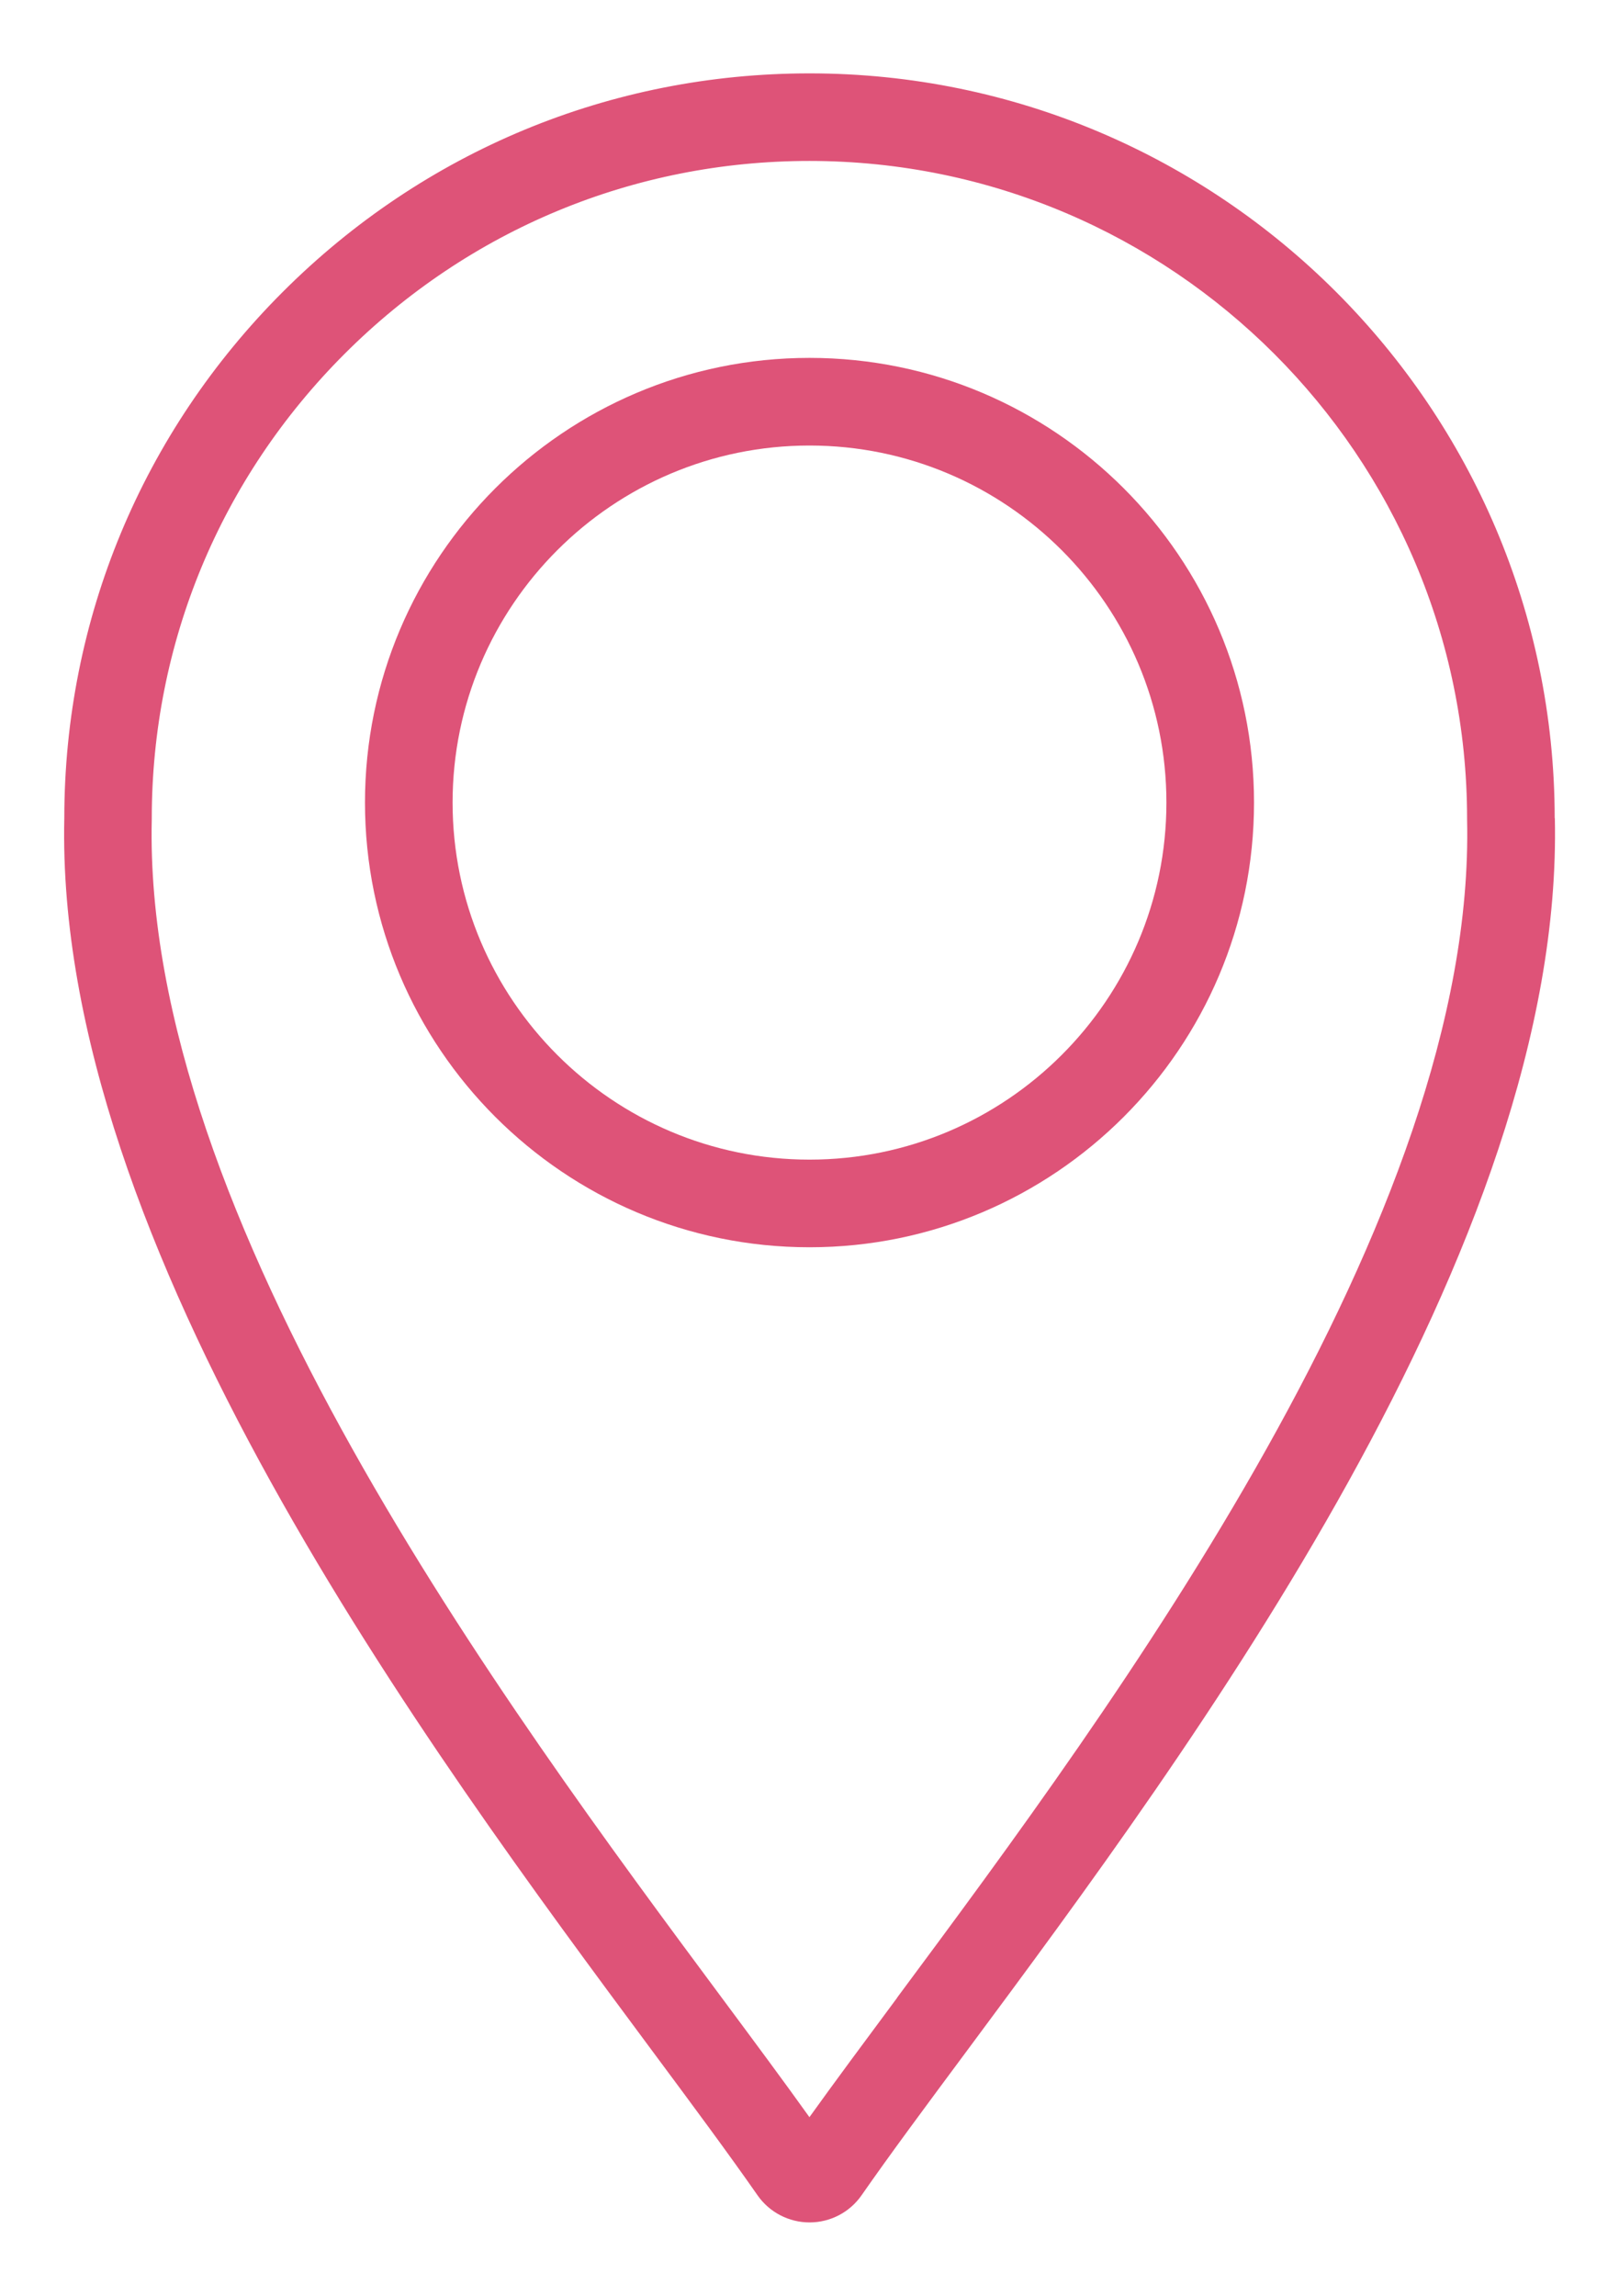
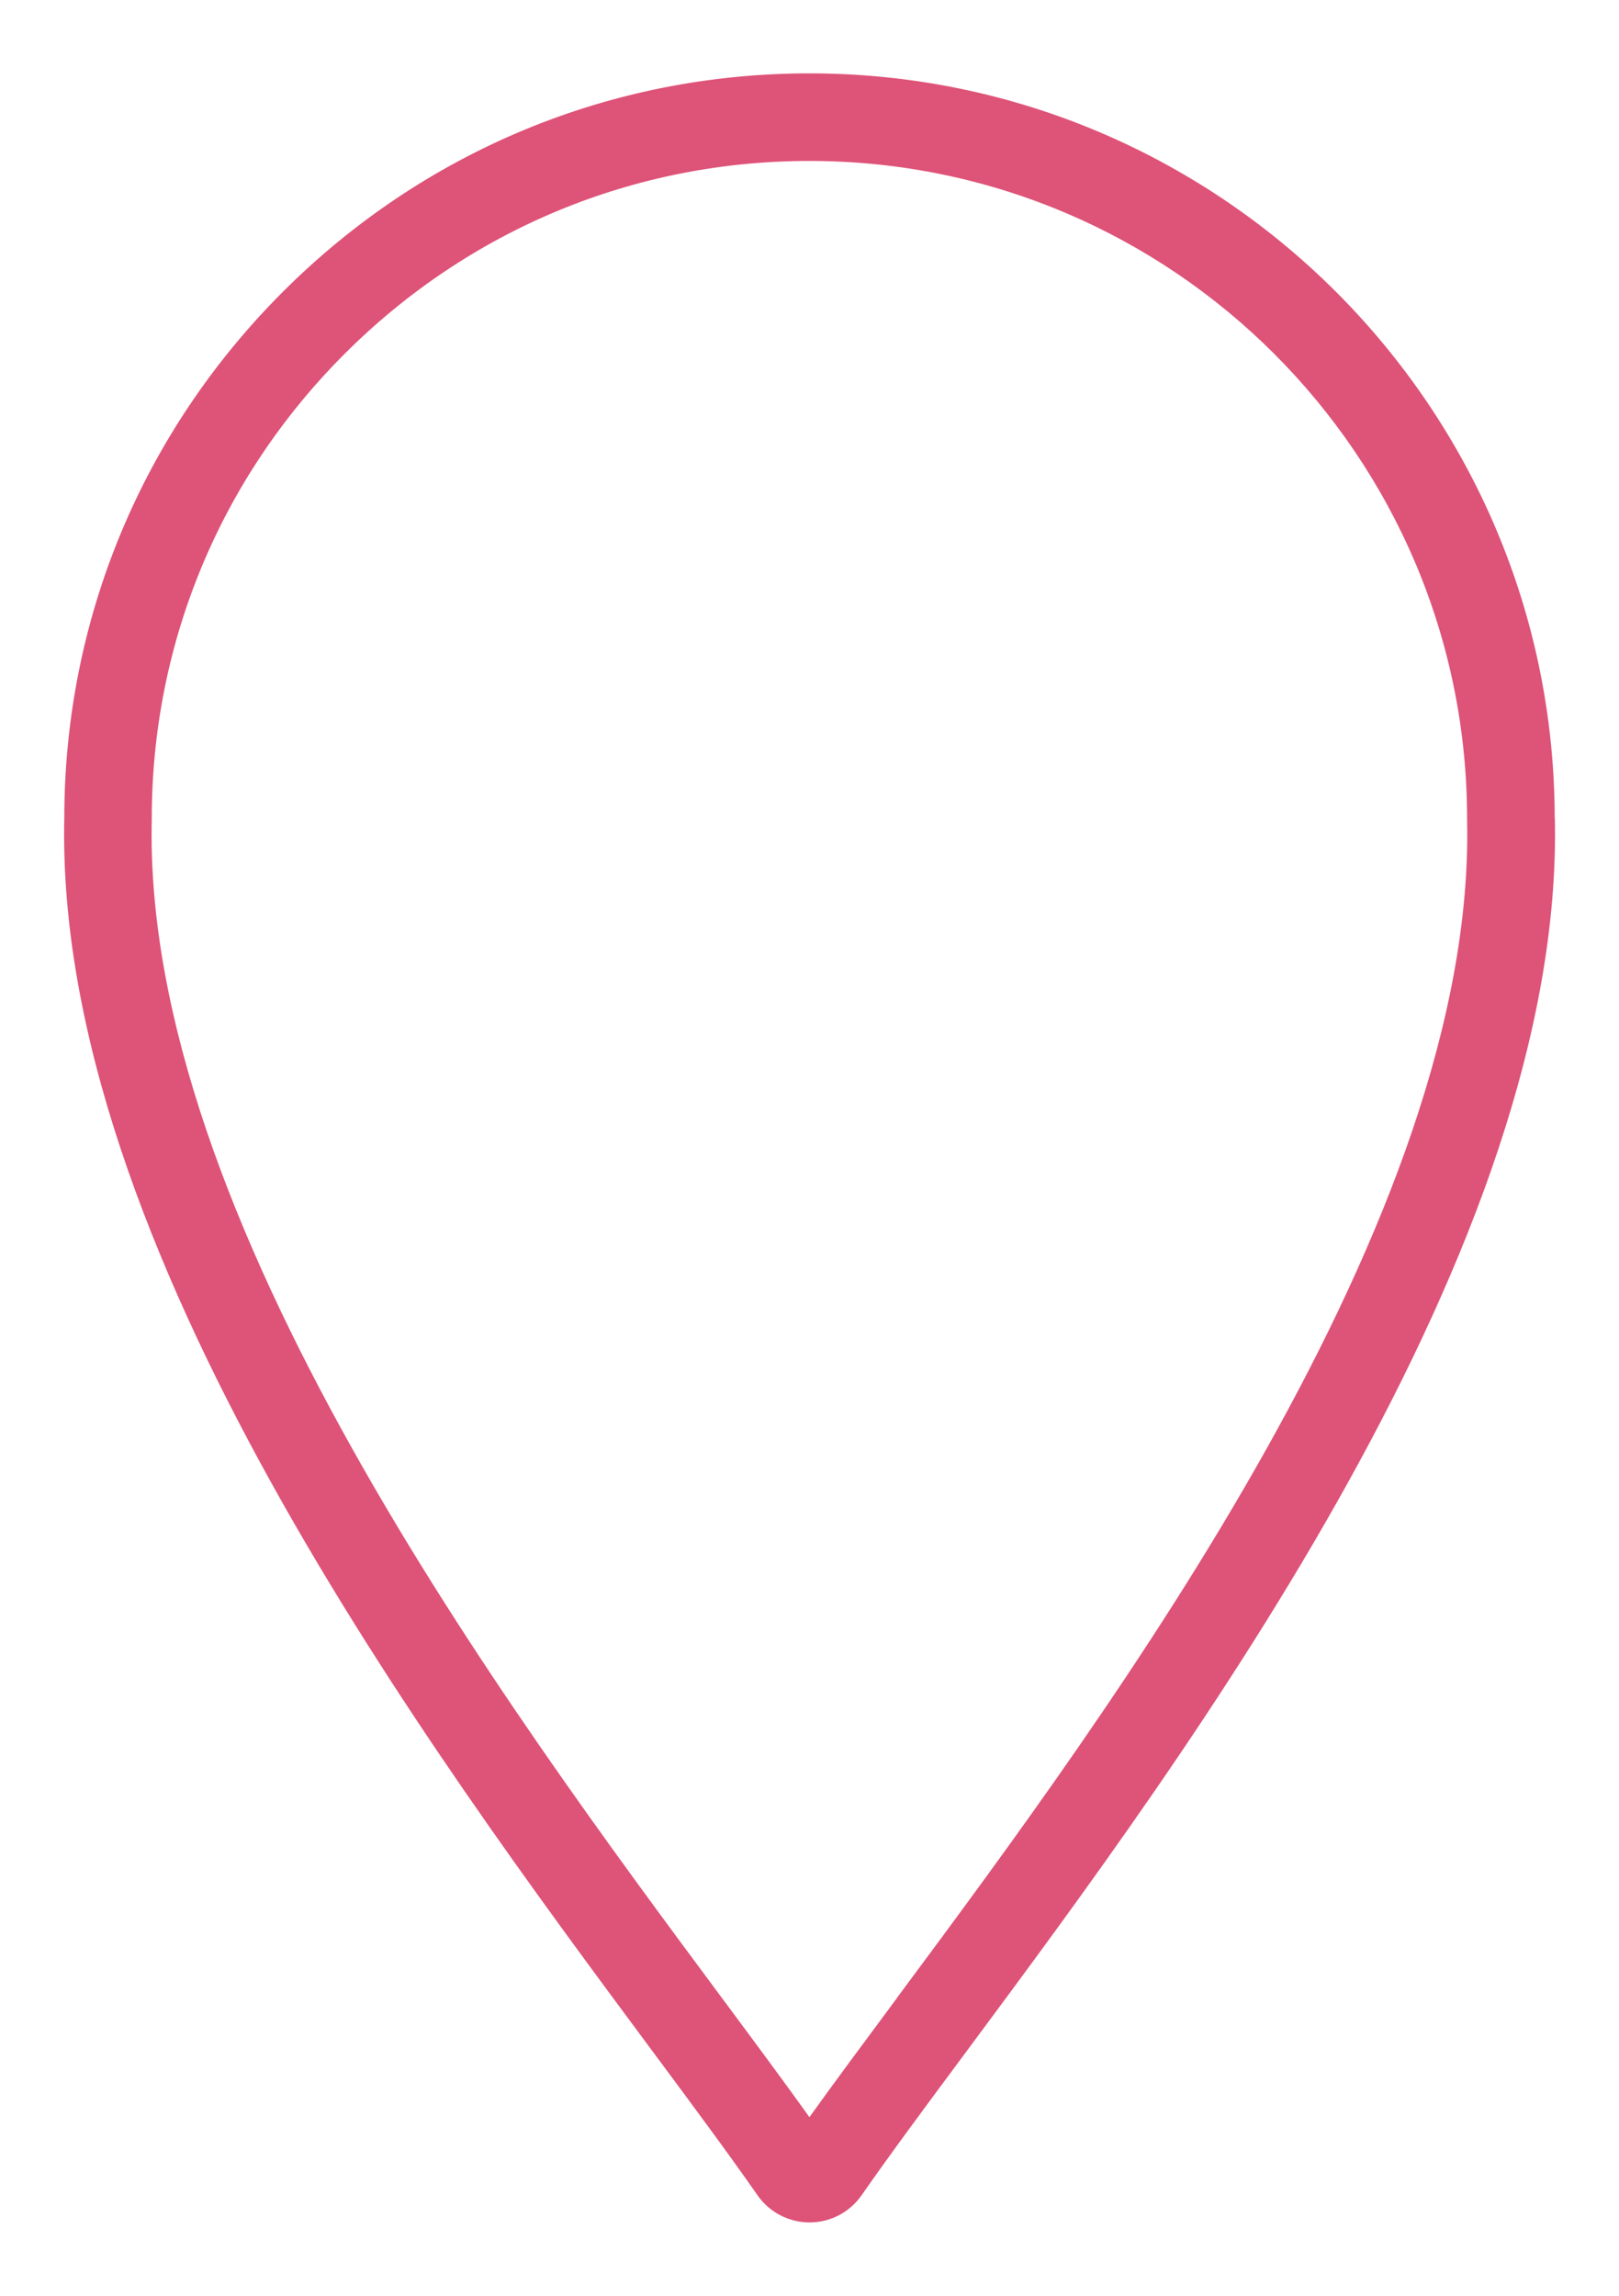
<svg xmlns="http://www.w3.org/2000/svg" id="_π_ÃæÓ_5" data-name="∑π¿ÃæÓ_5" viewBox="0 0 232.66 329.79">
  <defs>
    <style>
      .cls-1 {
        fill: #de5378;
        stroke-width: 0px;
      }
    </style>
  </defs>
  <path class="cls-1" d="m223.42,117.53c-.06-59-48.08-106.99-107.09-106.99-28.56,0-55.44,11.15-75.69,31.39-20.23,20.22-31.38,47.06-31.4,75.56-1.39,61.46,52.32,133.78,84.41,177.01,5.96,8.02,11.1,14.95,15.21,20.85,1.7,2.44,4.5,3.9,7.48,3.9s5.78-1.46,7.48-3.91c4.12-5.92,9.26-12.84,15.21-20.85,32.08-43.21,85.77-115.52,84.41-176.97Zm-94.51,169.47c-4.72,6.36-8.94,12.04-12.59,17.13-3.63-5.08-7.85-10.76-12.58-17.13-31.14-41.94-83.26-112.13-81.93-169.28v-.15c0-25.17,9.84-48.87,27.71-66.74,17.88-17.87,41.6-27.71,66.8-27.71,52.1,0,94.5,42.38,94.51,94.48v.14c1.31,57.15-50.79,127.32-81.93,169.25Z" />
-   <path class="cls-1" d="m116.33,51.41c-35.22,0-63.88,28.65-63.88,63.88s28.65,63.88,63.88,63.88,63.88-28.65,63.88-63.88-28.65-63.88-63.88-63.88Zm0,115.17c-28.28,0-51.29-23.01-51.29-51.29s23.01-51.29,51.29-51.29,51.29,23.01,51.29,51.29-23.01,51.29-51.29,51.29Z" />
</svg>